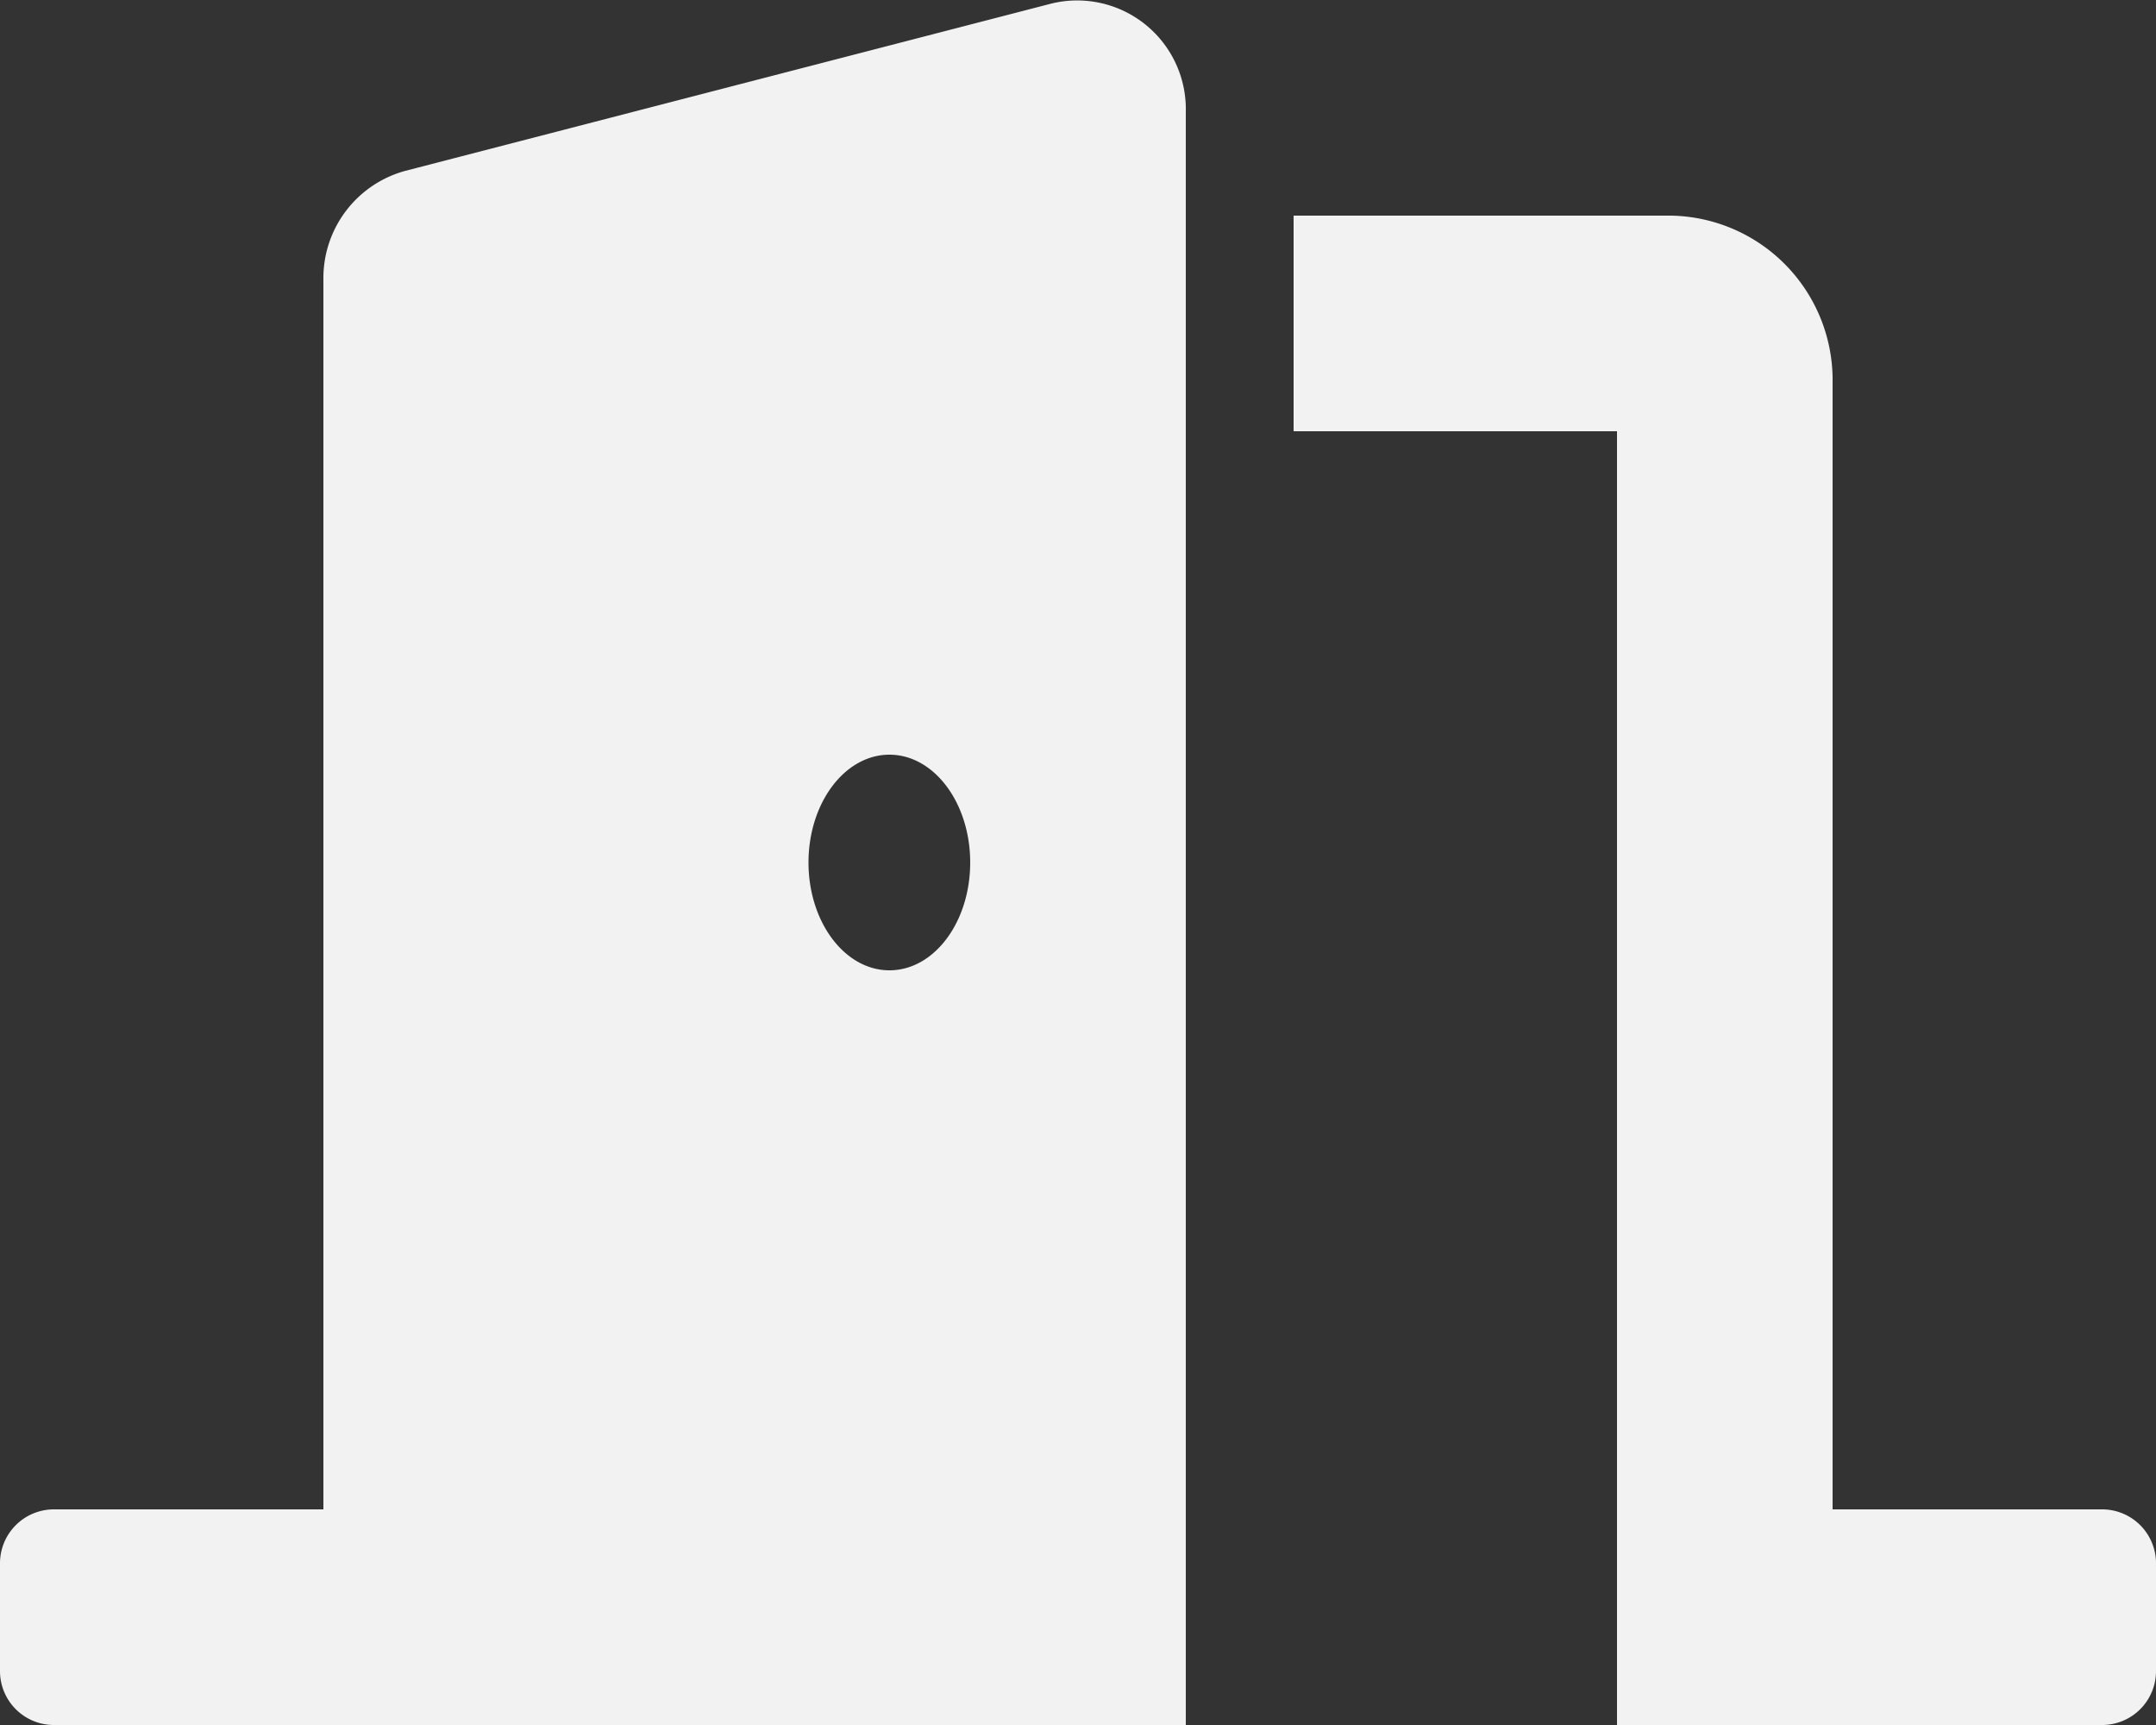
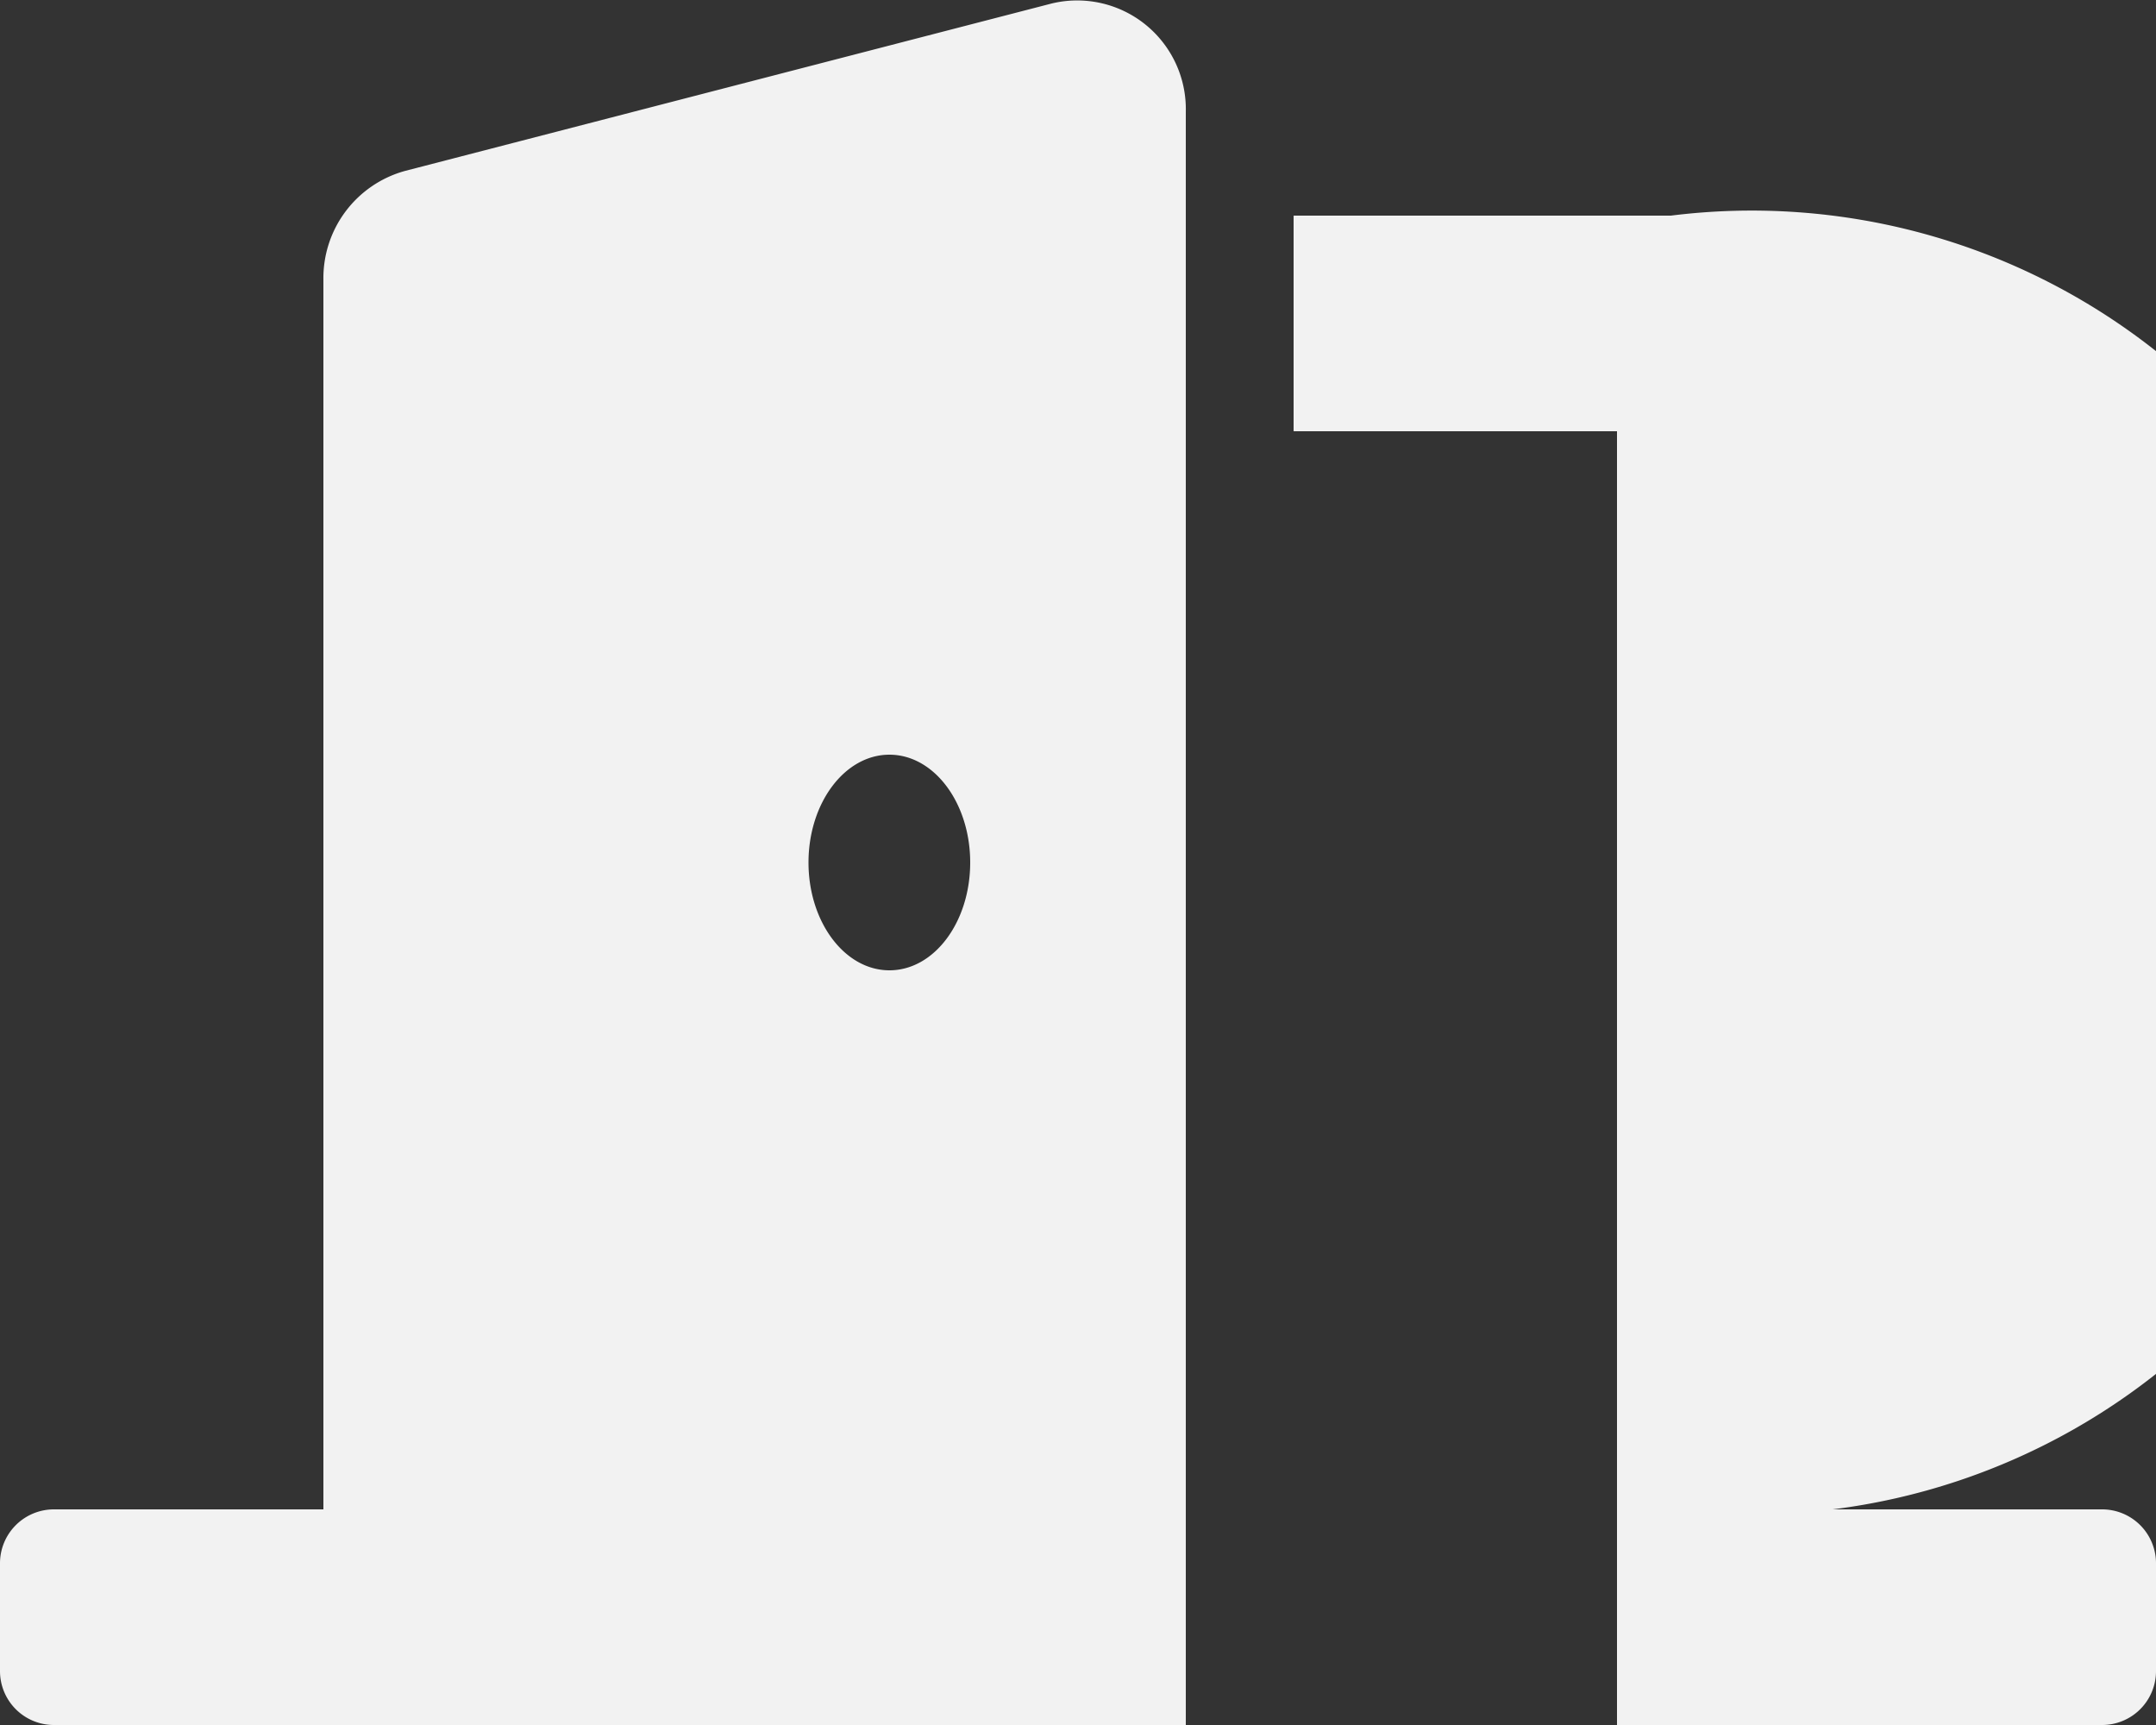
<svg xmlns="http://www.w3.org/2000/svg" width="150" height="120" viewBox="0 0 150 120">
  <rect x="0" y="0" width="150" height="120" fill="#333333" stroke="none" />
  <defs>
    <style>
      .cls-1 {
        fill: #f2f2f2;
      }
    </style>
  </defs>
  <title>otvorena</title>
  <g id="Layer_2" data-name="Layer 2">
    <g id="New_Web" data-name="New Web">
-       <path class="cls-1" d="M146.25,105H127.5V26.59A11.44,11.44,0,0,0,116.25,15H90V30h22.5v90h33.75a3.75,3.75,0,0,0,3.75-3.75v-7.5A3.75,3.75,0,0,0,146.25,105ZM73.18.24l-45,11.65a7.73,7.73,0,0,0-5.68,7.54V105H3.75A3.75,3.75,0,0,0,0,108.75v7.5A3.75,3.75,0,0,0,3.75,120H82.5V7.78A7.56,7.56,0,0,0,73.18.24ZM61.88,67.5c-3.11,0-5.63-3.36-5.63-7.5s2.52-7.5,5.63-7.5S67.5,55.86,67.5,60,65,67.5,61.88,67.5Z" />
+       <path class="cls-1" d="M146.25,105H127.5A11.44,11.44,0,0,0,116.25,15H90V30h22.5v90h33.75a3.75,3.75,0,0,0,3.75-3.75v-7.5A3.75,3.75,0,0,0,146.25,105ZM73.18.24l-45,11.65a7.73,7.73,0,0,0-5.68,7.54V105H3.75A3.75,3.75,0,0,0,0,108.75v7.5A3.75,3.75,0,0,0,3.75,120H82.5V7.78A7.56,7.56,0,0,0,73.18.24ZM61.88,67.5c-3.11,0-5.63-3.36-5.63-7.5s2.52-7.5,5.63-7.5S67.5,55.86,67.5,60,65,67.5,61.88,67.5Z" />
    </g>
  </g>
</svg>